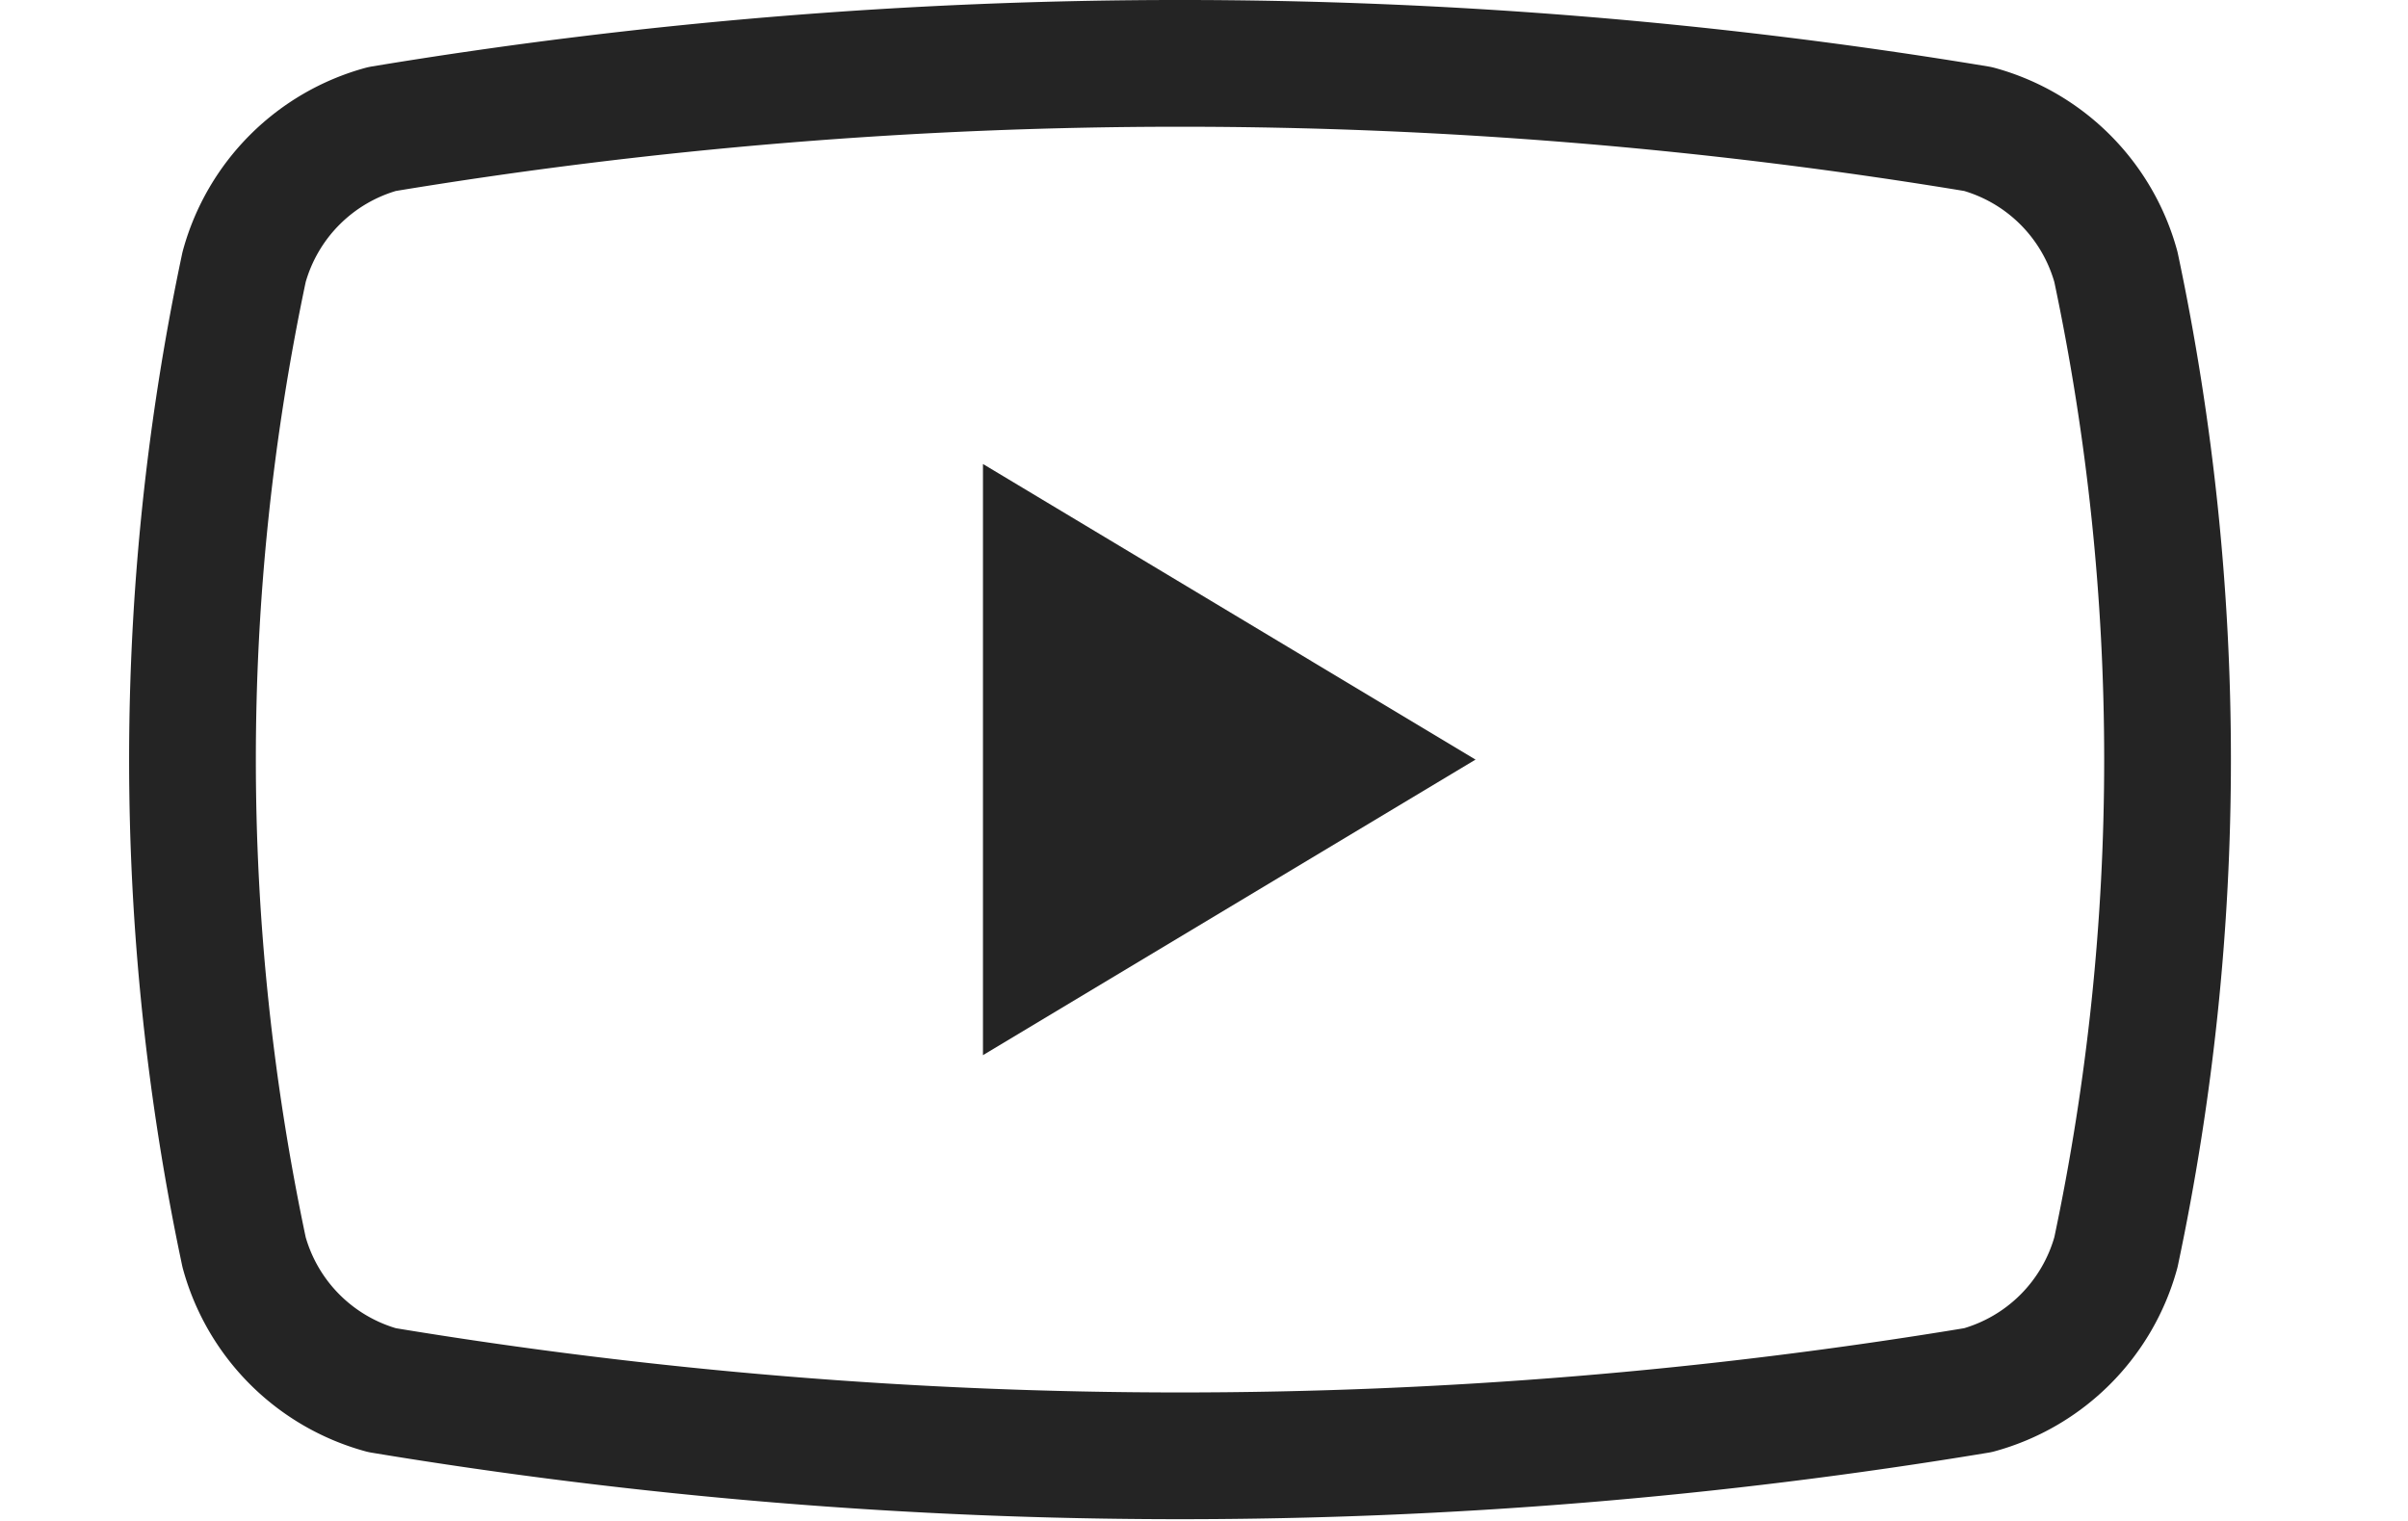
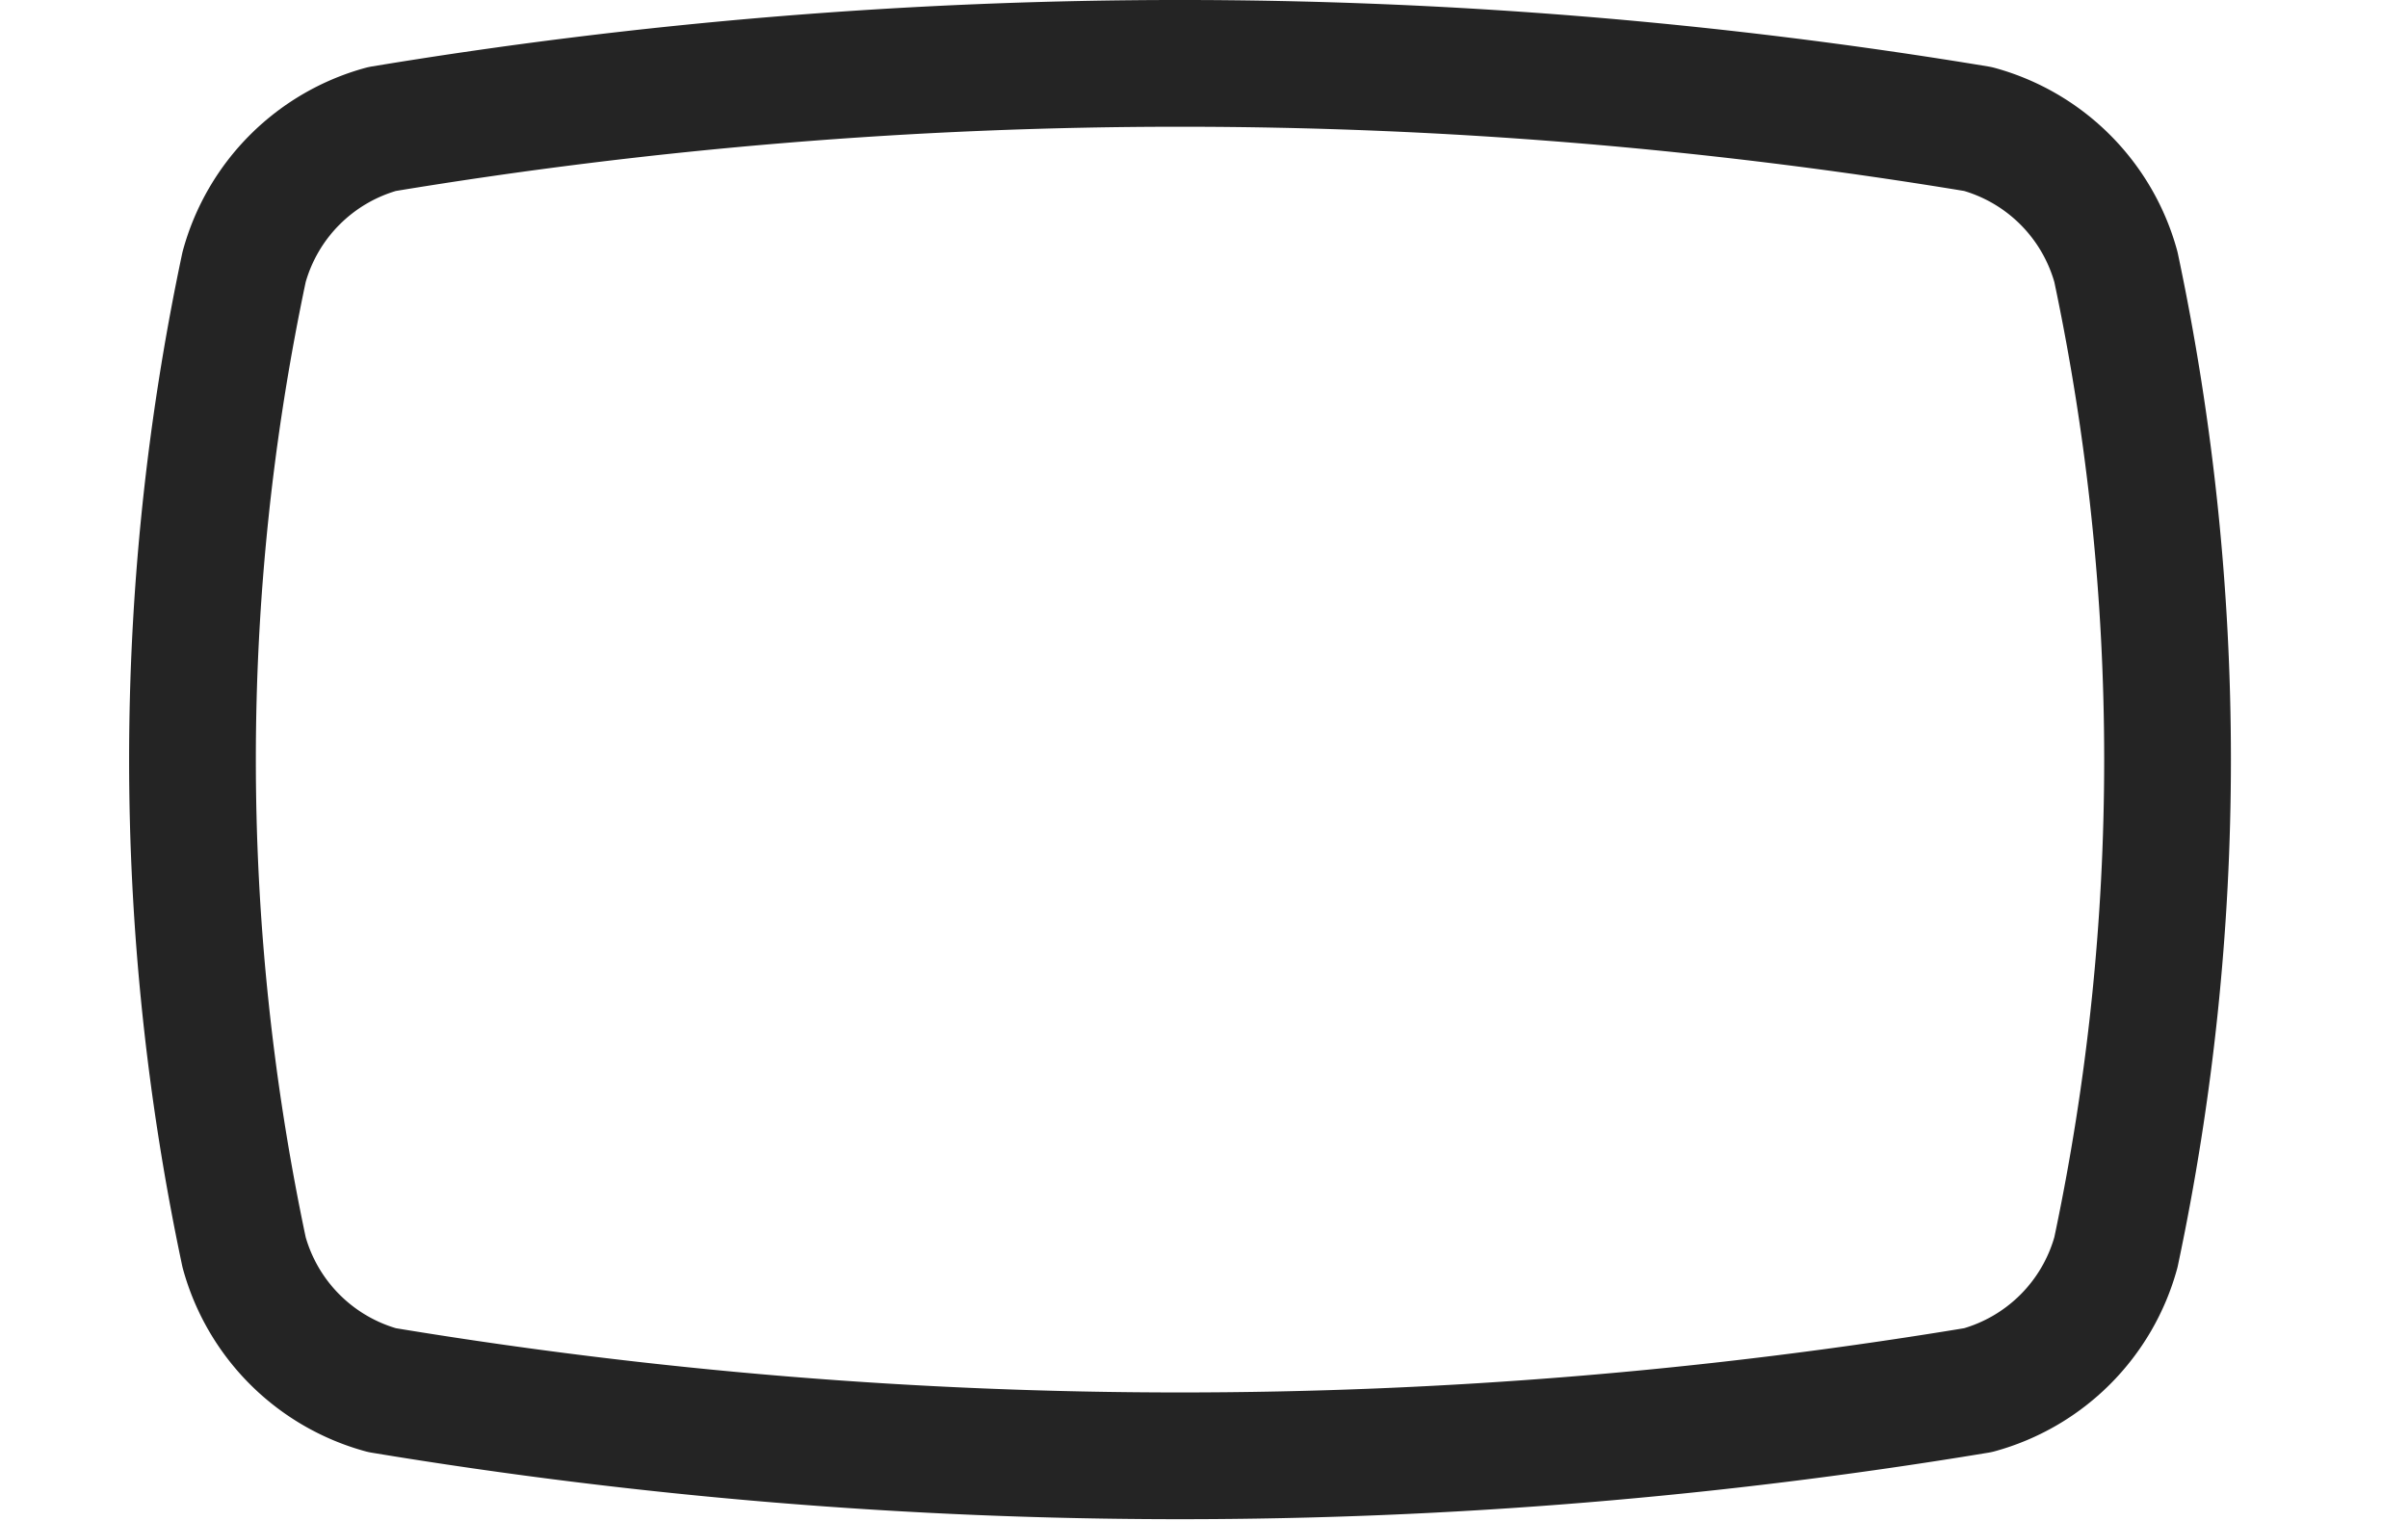
<svg xmlns="http://www.w3.org/2000/svg" width="38" height="24" fill="none">
  <path stroke="#242424" stroke-linecap="round" stroke-linejoin="round" stroke-width="2" d="M3.852 19.76a37.5 37.5 0 0 1 0-15.547 3.11 3.11 0 0 1 2.176-2.177 77.052 77.052 0 0 1 25.187 0 3.11 3.11 0 0 1 2.176 2.177 37.5 37.5 0 0 1 0 15.547 3.11 3.11 0 0 1-2.176 2.176 77.037 77.037 0 0 1-25.187 0 3.11 3.11 0 0 1-2.176-2.176Z" />
-   <path fill="#242424" d="m15.512 16.65 7.773-4.664-7.773-4.664v9.329Z" />
</svg>